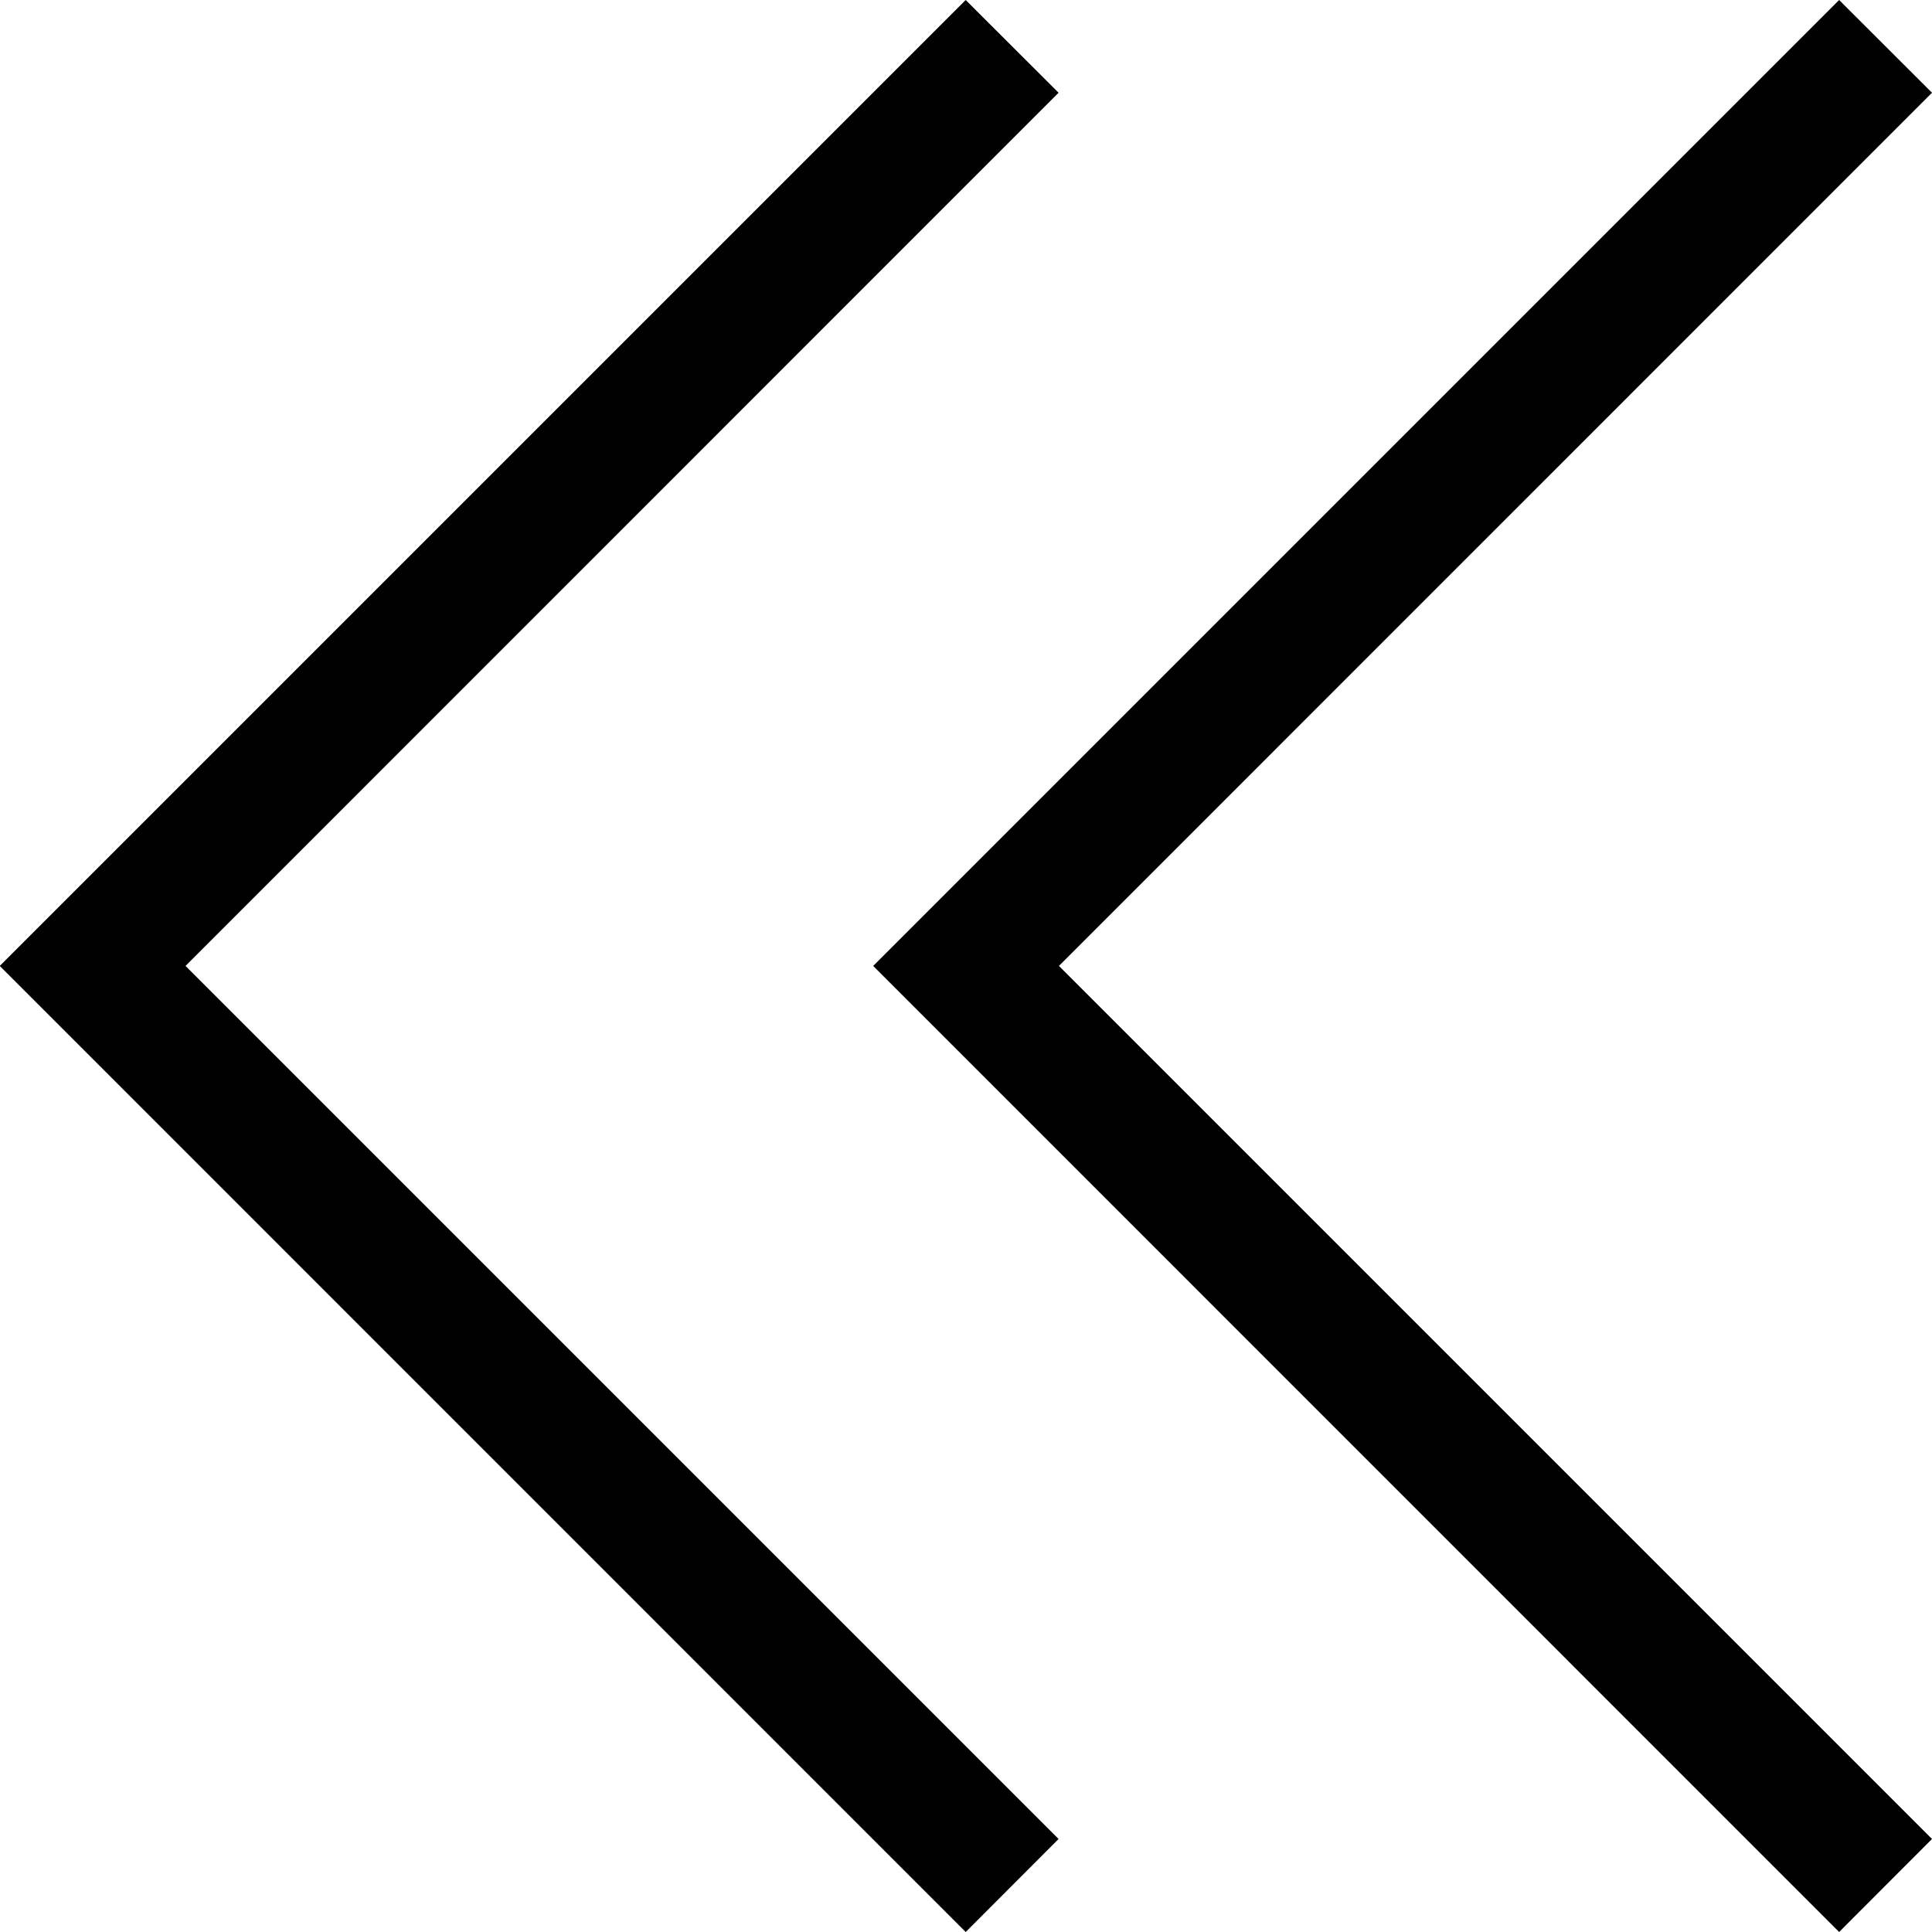
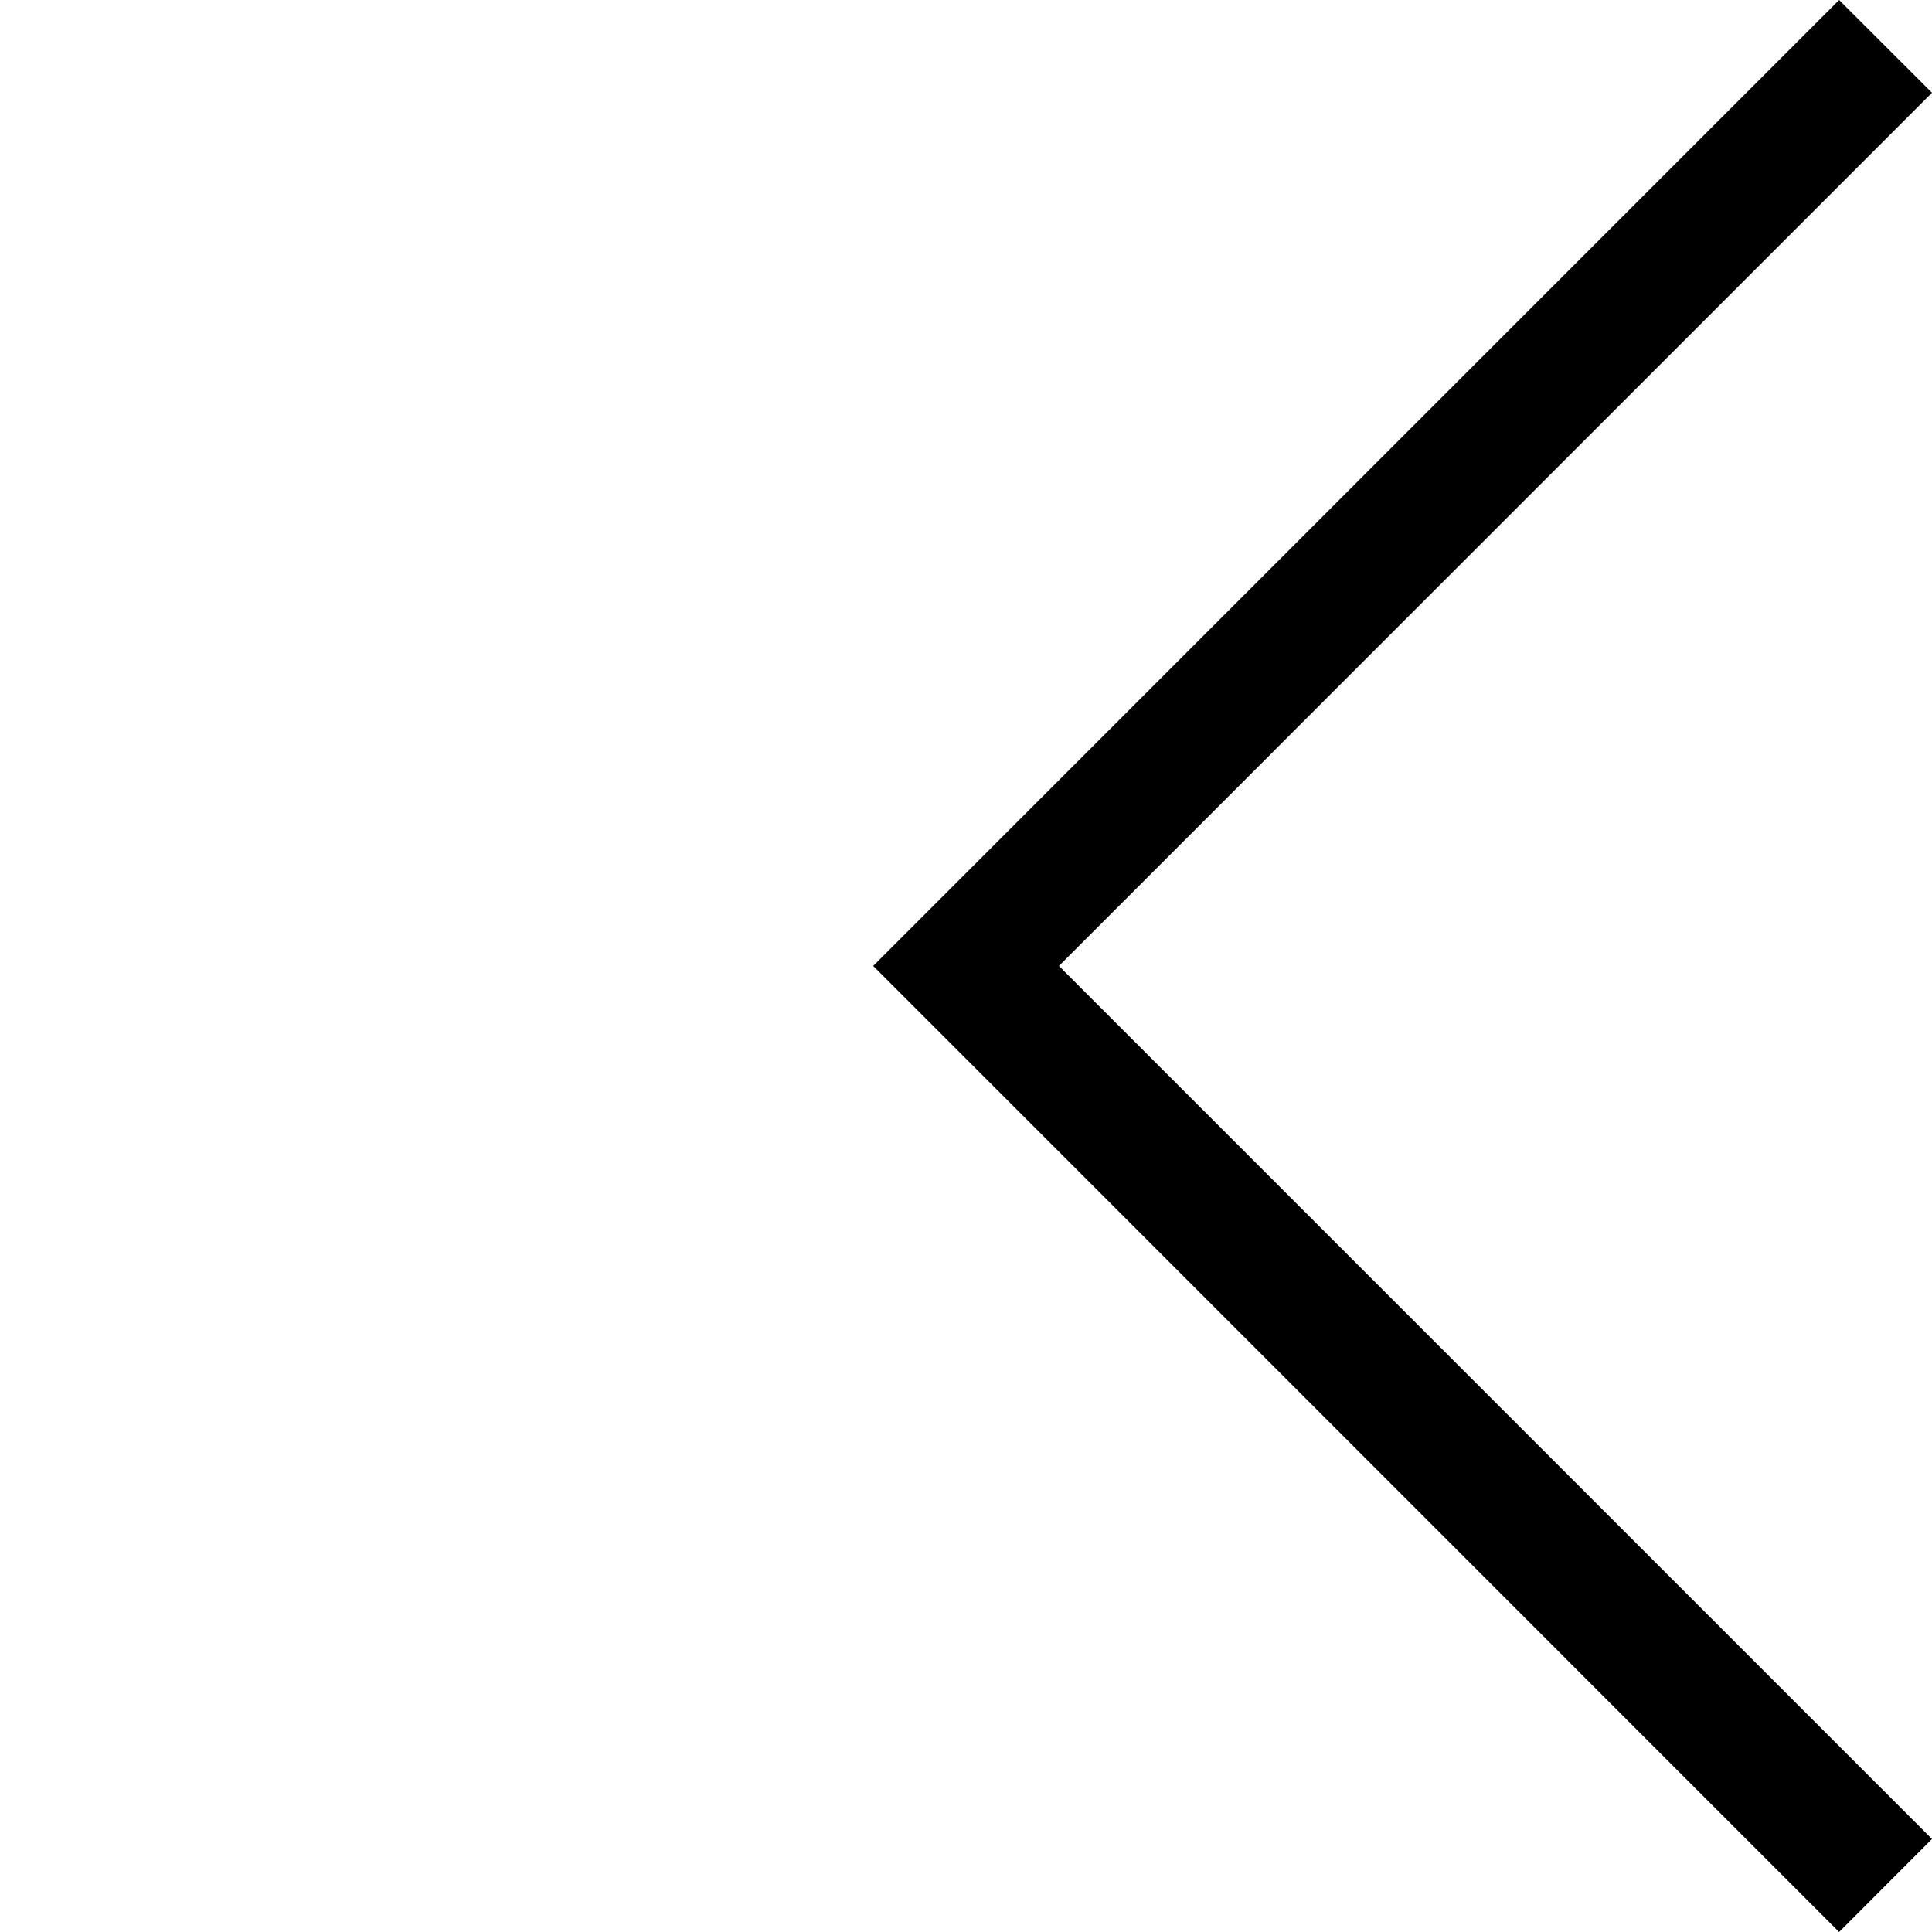
<svg xmlns="http://www.w3.org/2000/svg" fill="#000000" width="800px" height="800px" viewBox="0 0 1920 1920">
  <g fill-rule="evenodd">
-     <path d="M1052 92.168 959.701 0-.234 959.935 959.701 1920l92.299-92.43-867.636-867.635L1052 92.168Z" />
-     <path d="M1920 92.168 1827.7 0 867.766 959.935 1827.7 1920l92.3-92.43-867.64-867.635L1920 92.168Z" />
+     <path d="M1920 92.168 1827.7 0 867.766 959.935 1827.7 1920l92.3-92.43-867.64-867.635L1920 92.168" />
  </g>
</svg>